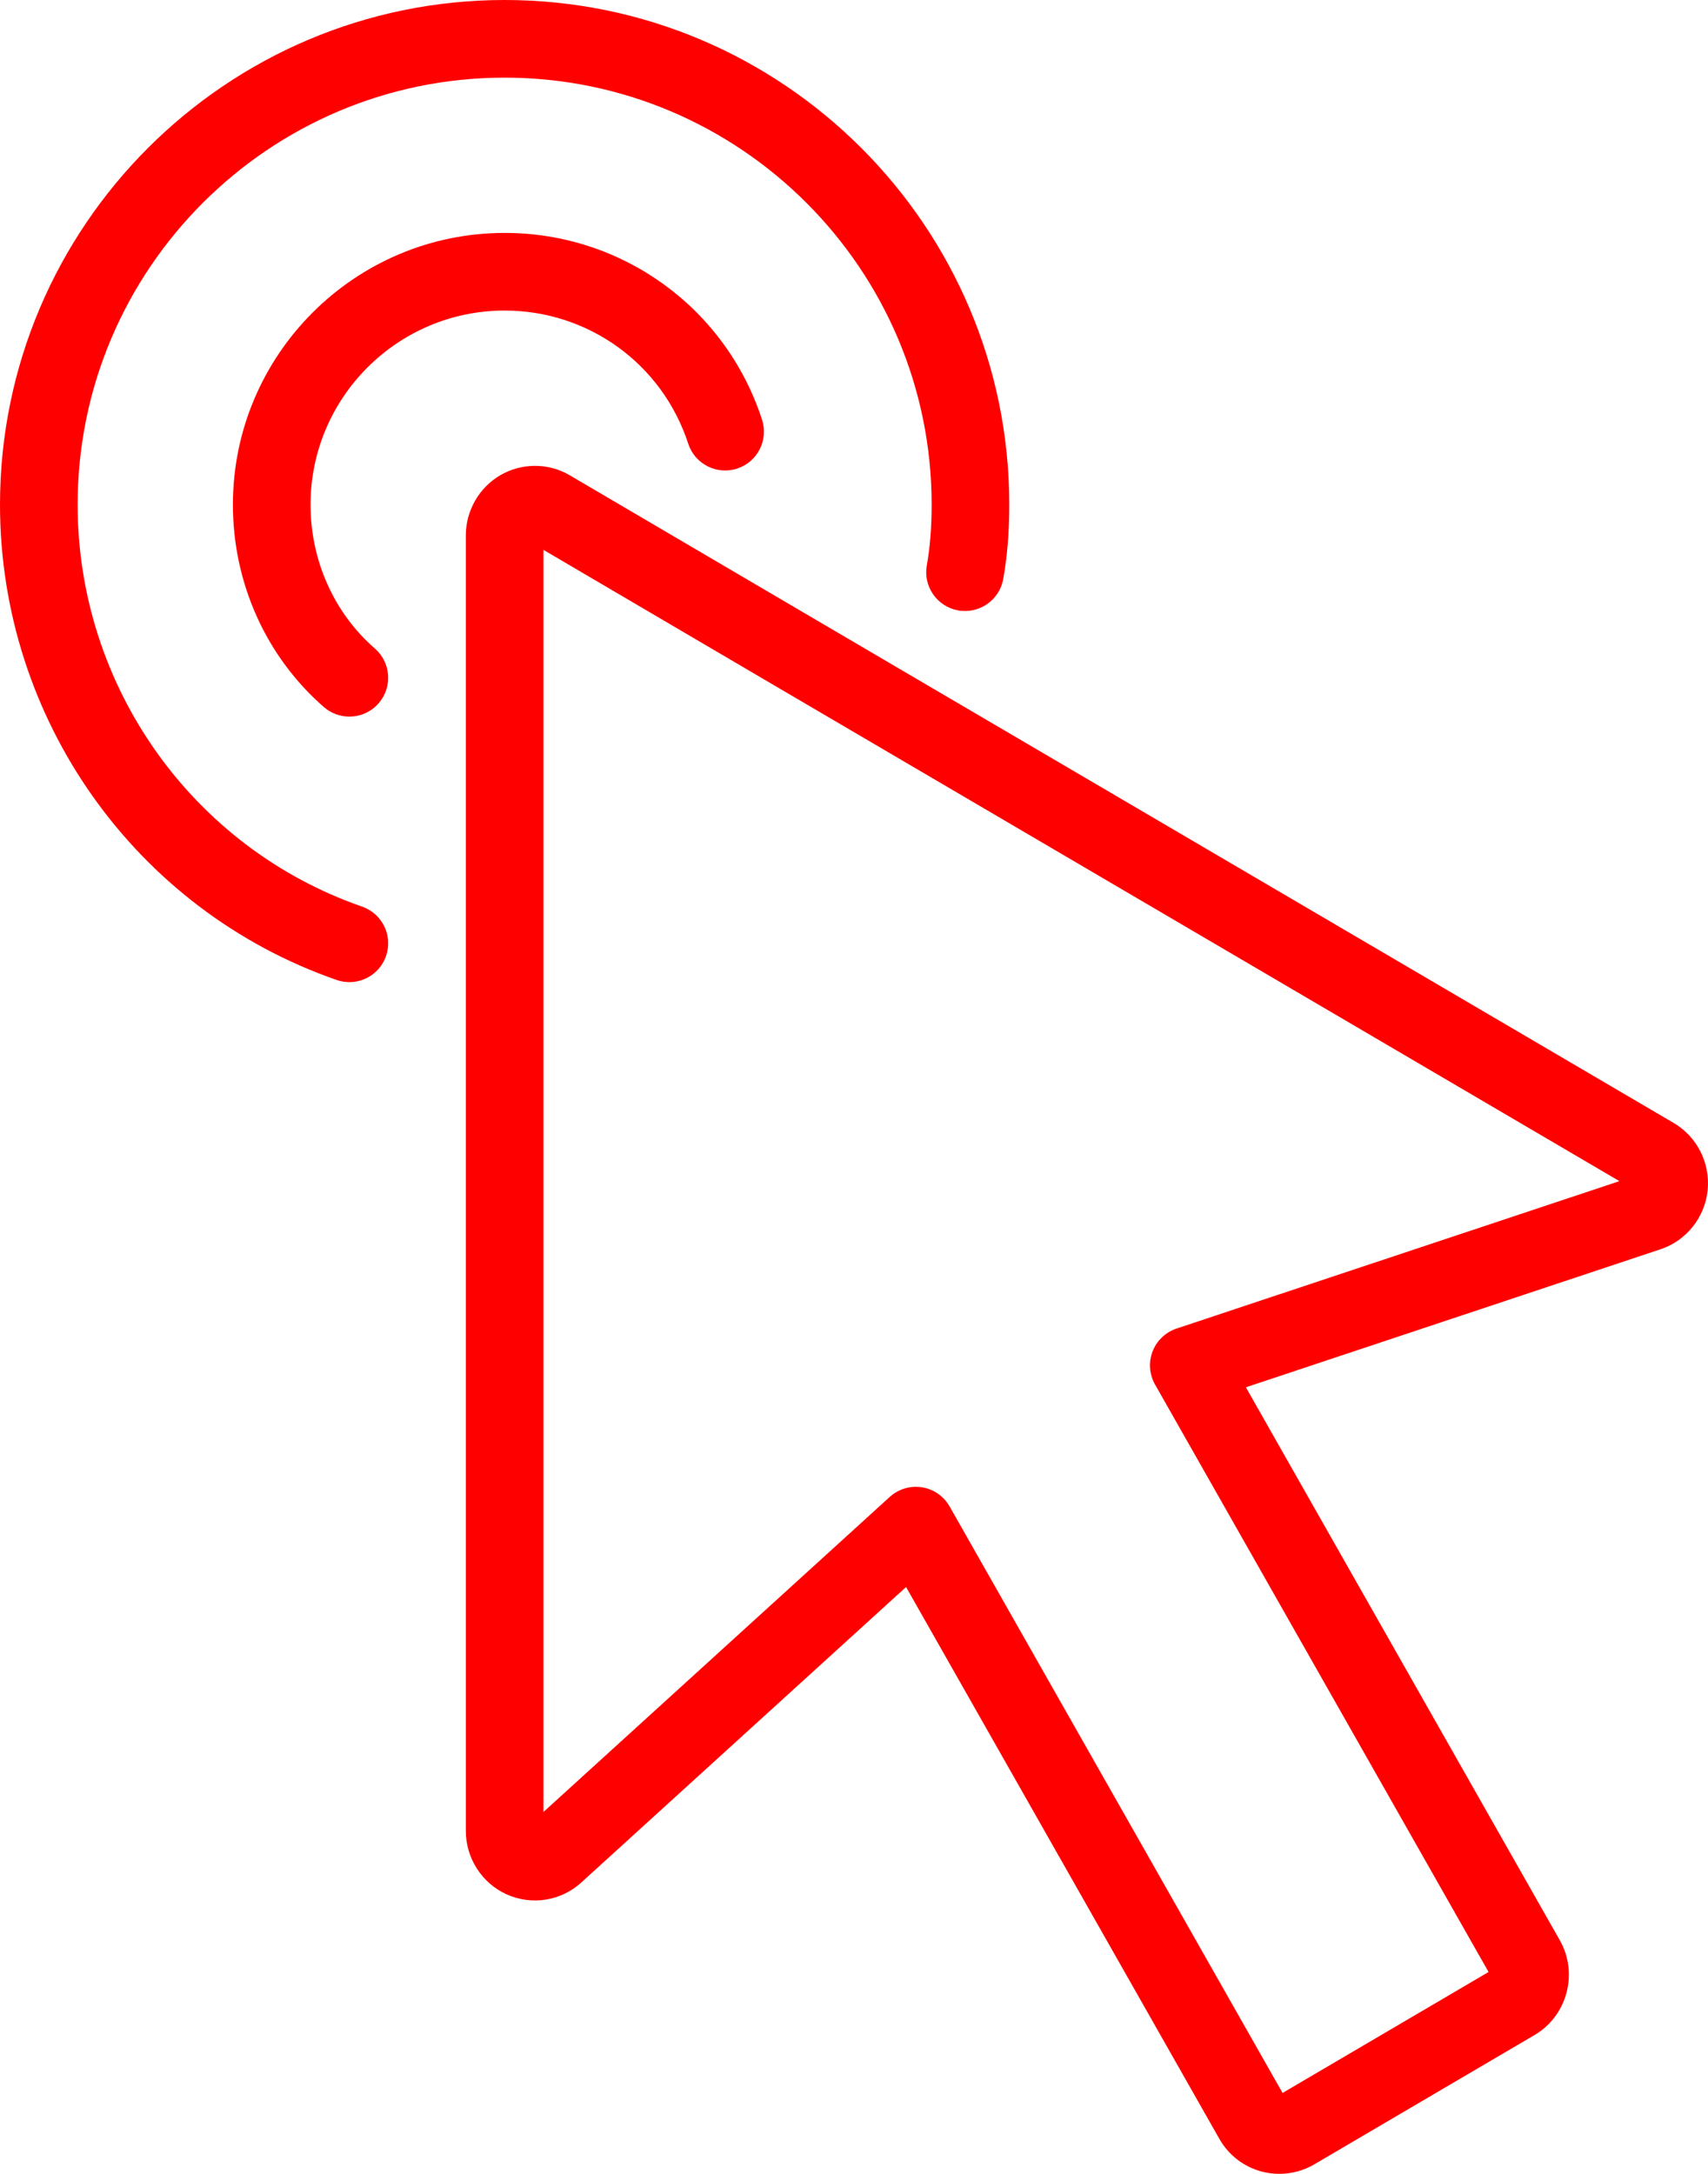
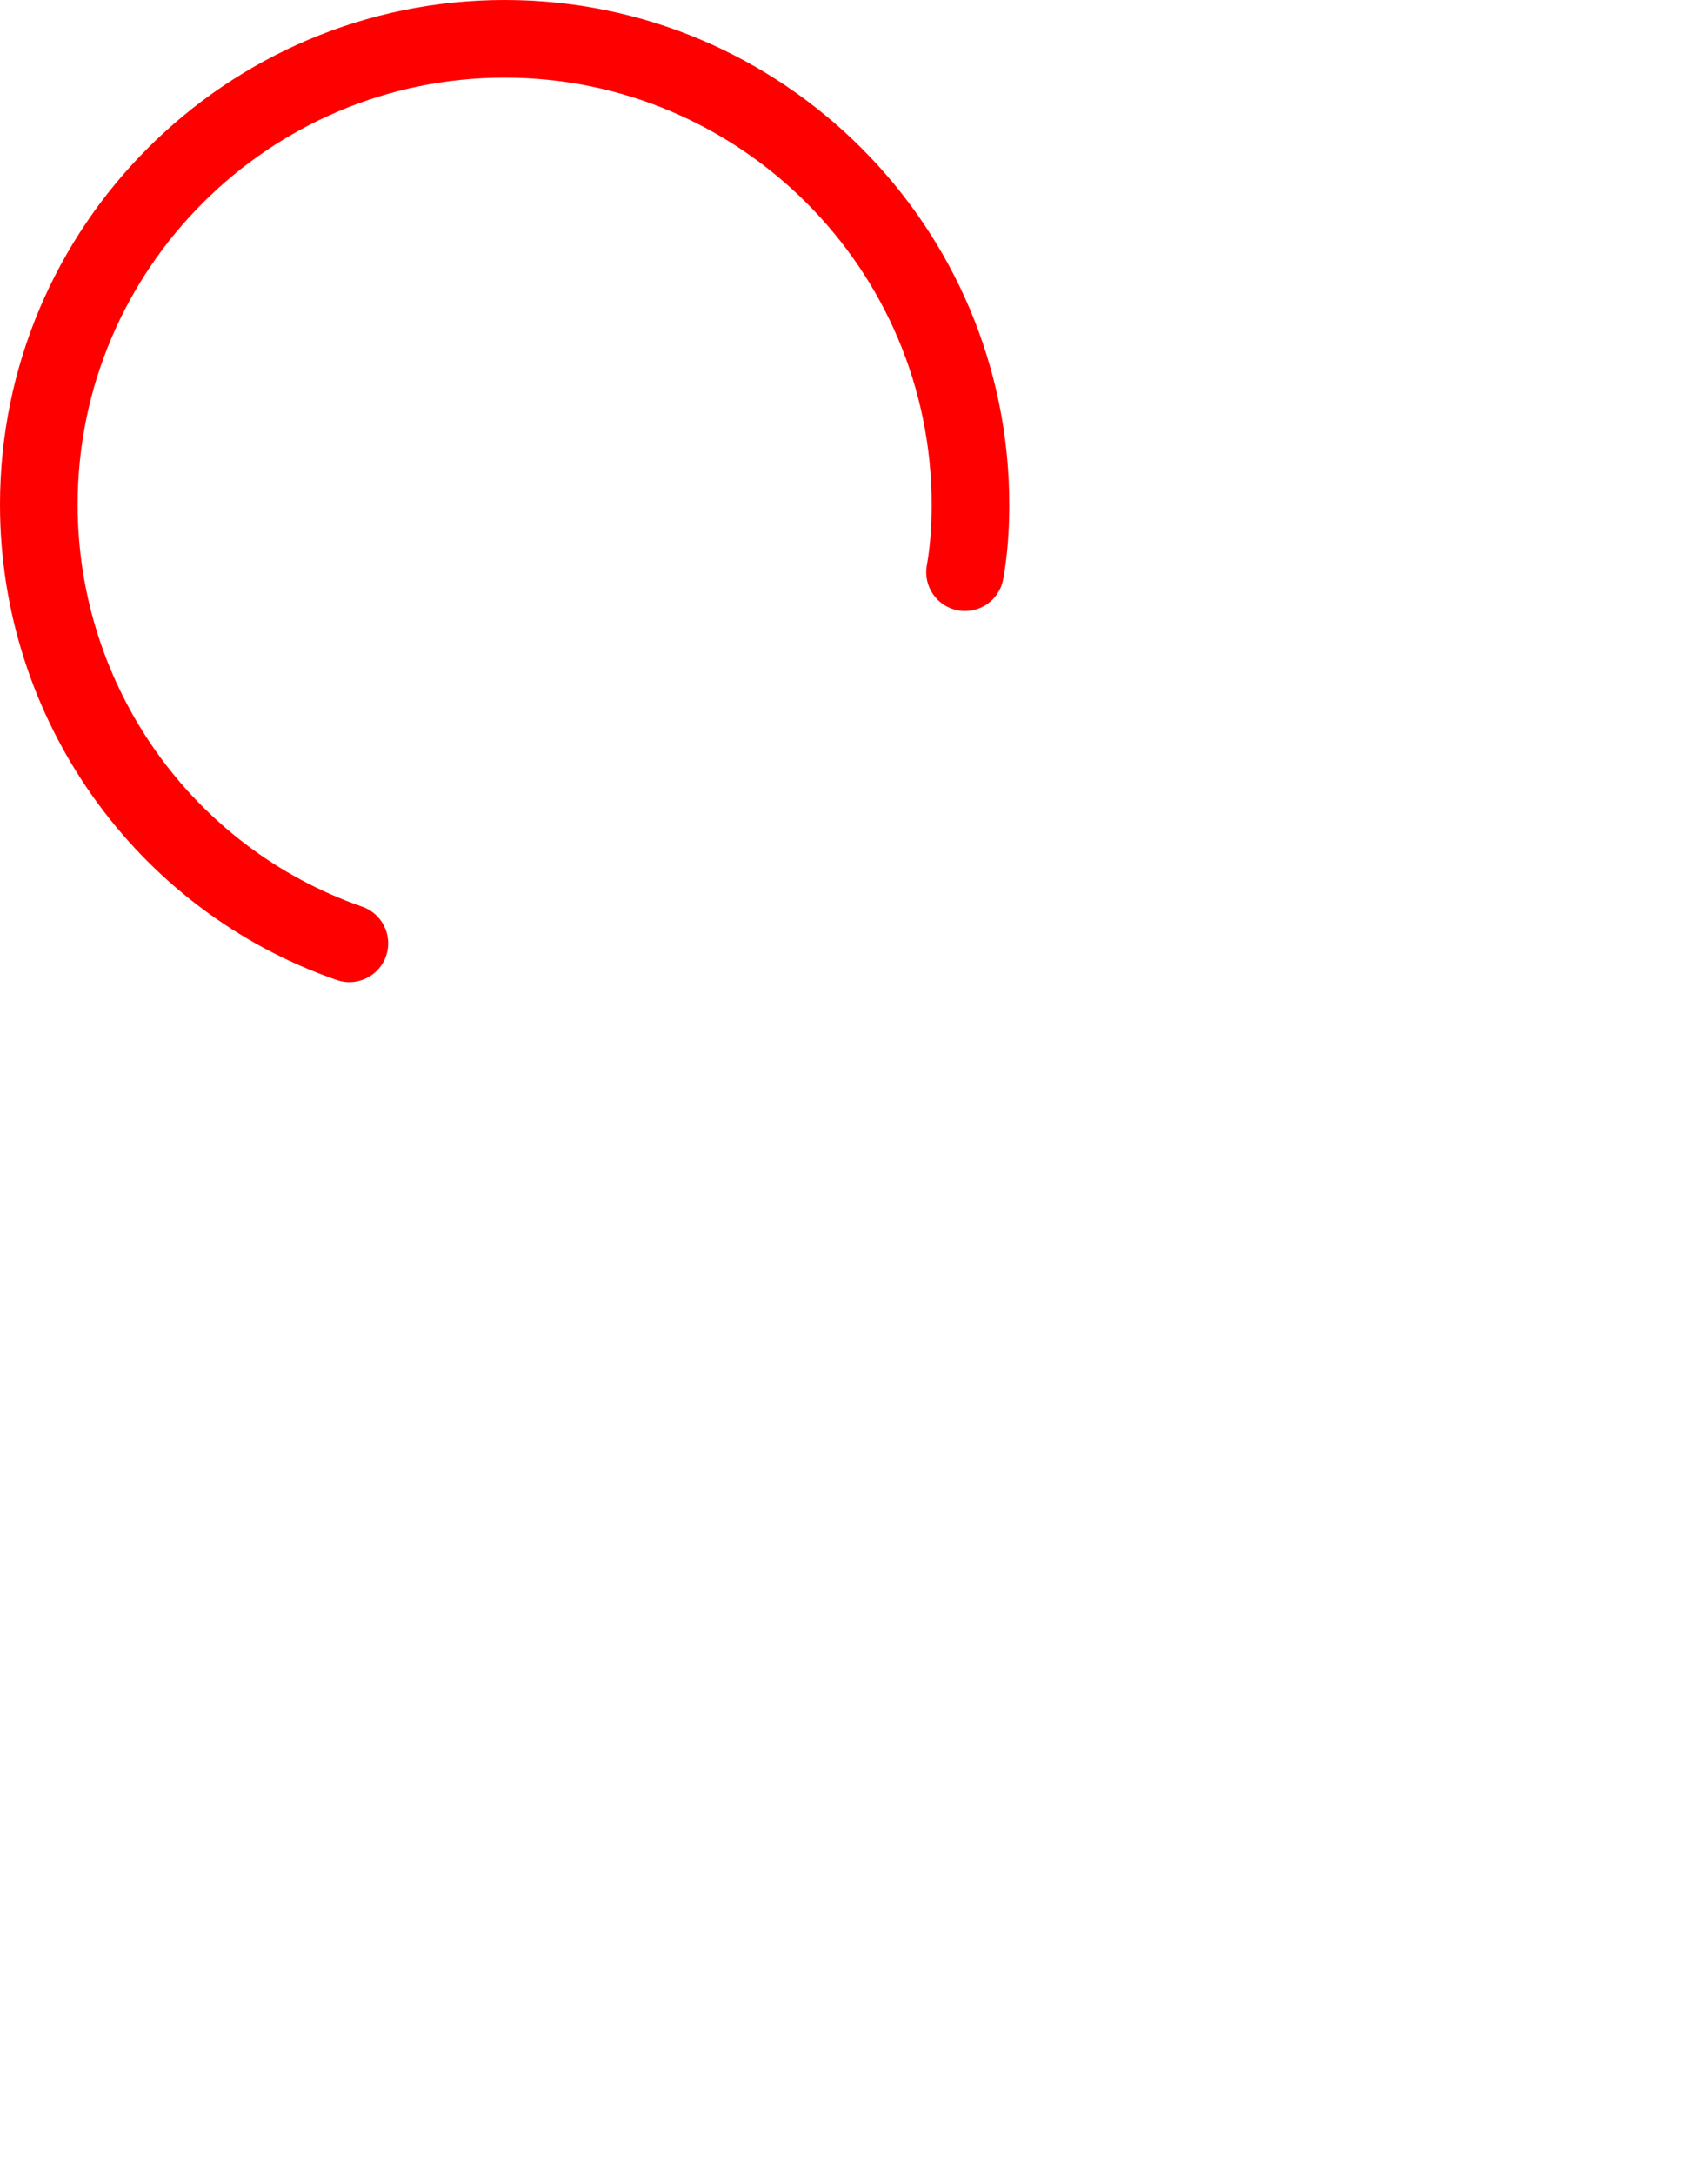
<svg xmlns="http://www.w3.org/2000/svg" version="1.1" id="圖層_1" x="0px" y="0px" width="176px" height="223.997px" viewBox="0 0 176 223.997" style="enable-background:new 0 0 176 223.997;" xml:space="preserve">
-   <path style="fill:#FF0000;" d="M131.819,223.997c-0.622,0-1.244-0.081-1.85-0.246c-1.839-0.501-3.376-1.695-4.324-3.363  c0-0.001,0-0.001,0-0.002l-32.28-56.856L59.9,193.976c-2.099,1.913-5.127,2.388-7.704,1.218c-2.55-1.158-4.196-3.727-4.196-6.541  V55.176c0-2.544,1.355-4.92,3.538-6.201c2.213-1.297,4.962-1.298,7.175,0.001l23.436,13.762l90.312,52.972  c2.413,1.416,3.787,4.138,3.502,6.935c-0.288,2.81-2.192,5.194-4.852,6.08l-42.73,14.224l32.348,56.978  c1.934,3.405,0.77,7.784-2.597,9.762l-22.713,13.336C134.325,223.666,133.074,223.997,131.819,223.997 M94.374,153.204  c0.209,0,0.42,0.017,0.63,0.05c1.2,0.191,2.248,0.918,2.85,1.976l34.307,60.431l21.226-12.463l-34.365-60.532  c-0.591-1.041-0.685-2.291-0.256-3.408s1.337-1.983,2.471-2.361l45.634-15.19L78.101,69.637L56,56.66v130.05l35.682-32.464  C92.424,153.57,93.386,153.204,94.374,153.204" />
  <path style="fill:#FF0000;" d="M36,101.201c-0.436,0-0.879-0.072-1.313-0.223C13.939,93.765,0,74.083,0,52C0,23.327,23.327,0,52,0  s52,23.327,52,52c0,2.81-0.203,5.316-0.622,7.662c-0.388,2.175-2.471,3.623-4.64,3.236c-2.175-0.388-3.624-2.466-3.235-4.64  C95.837,56.381,96,54.334,96,52C96,27.738,76.262,8,52,8S8,27.738,8,52c0,18.68,11.78,35.327,29.313,41.422  c2.087,0.725,3.191,3.005,2.465,5.091C39.204,100.165,37.655,101.201,36,101.201" />
-   <path style="fill:#FF0000;" d="M35.998,73.84c-0.932,0-1.867-0.324-2.625-0.983C27.416,67.669,24,60.067,24,52  c0-15.439,12.56-28,28-28c12.124,0,22.783,7.734,26.523,19.244c0.684,2.101-0.466,4.357-2.567,5.04  c-2.097,0.682-4.357-0.466-5.04-2.568C68.249,37.512,60.647,32,52,32c-11.028,0-20,8.972-20,20c0,5.753,2.415,11.155,6.627,14.823  c1.666,1.452,1.84,3.978,0.39,5.644C38.226,73.375,37.115,73.84,35.998,73.84" />
-   <rect style="fill:none;" width="176" height="223.997" />
</svg>